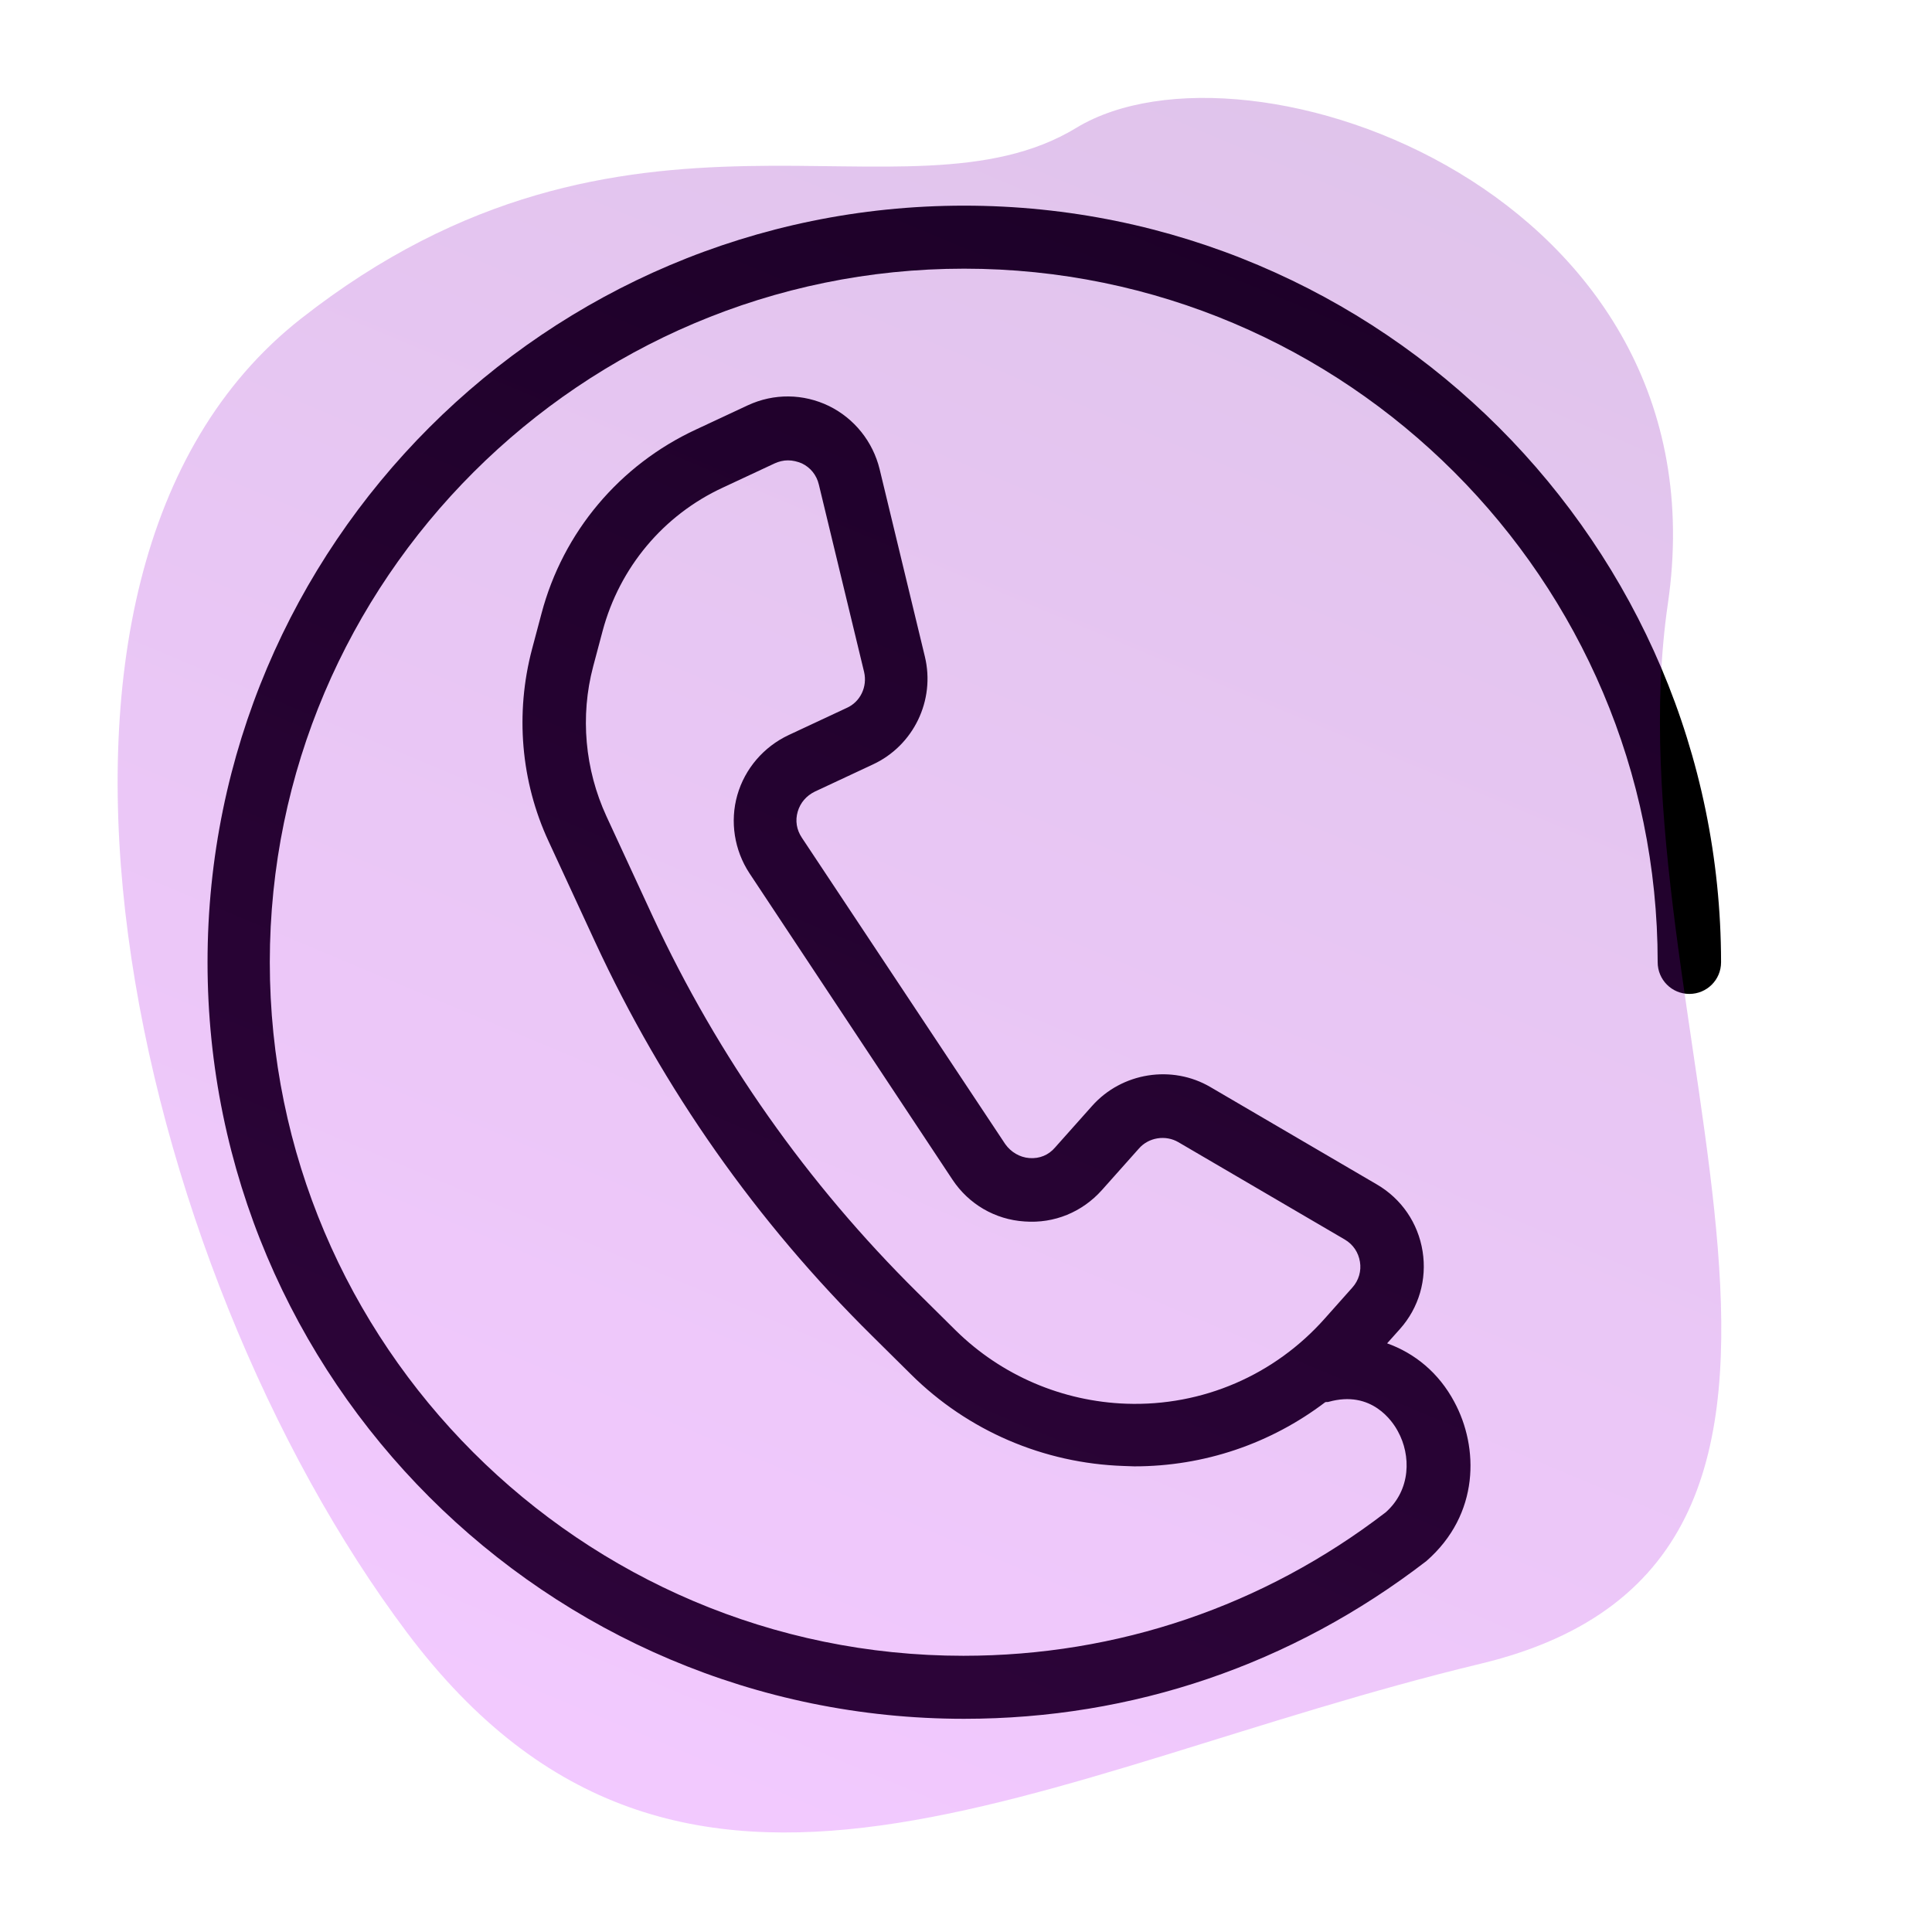
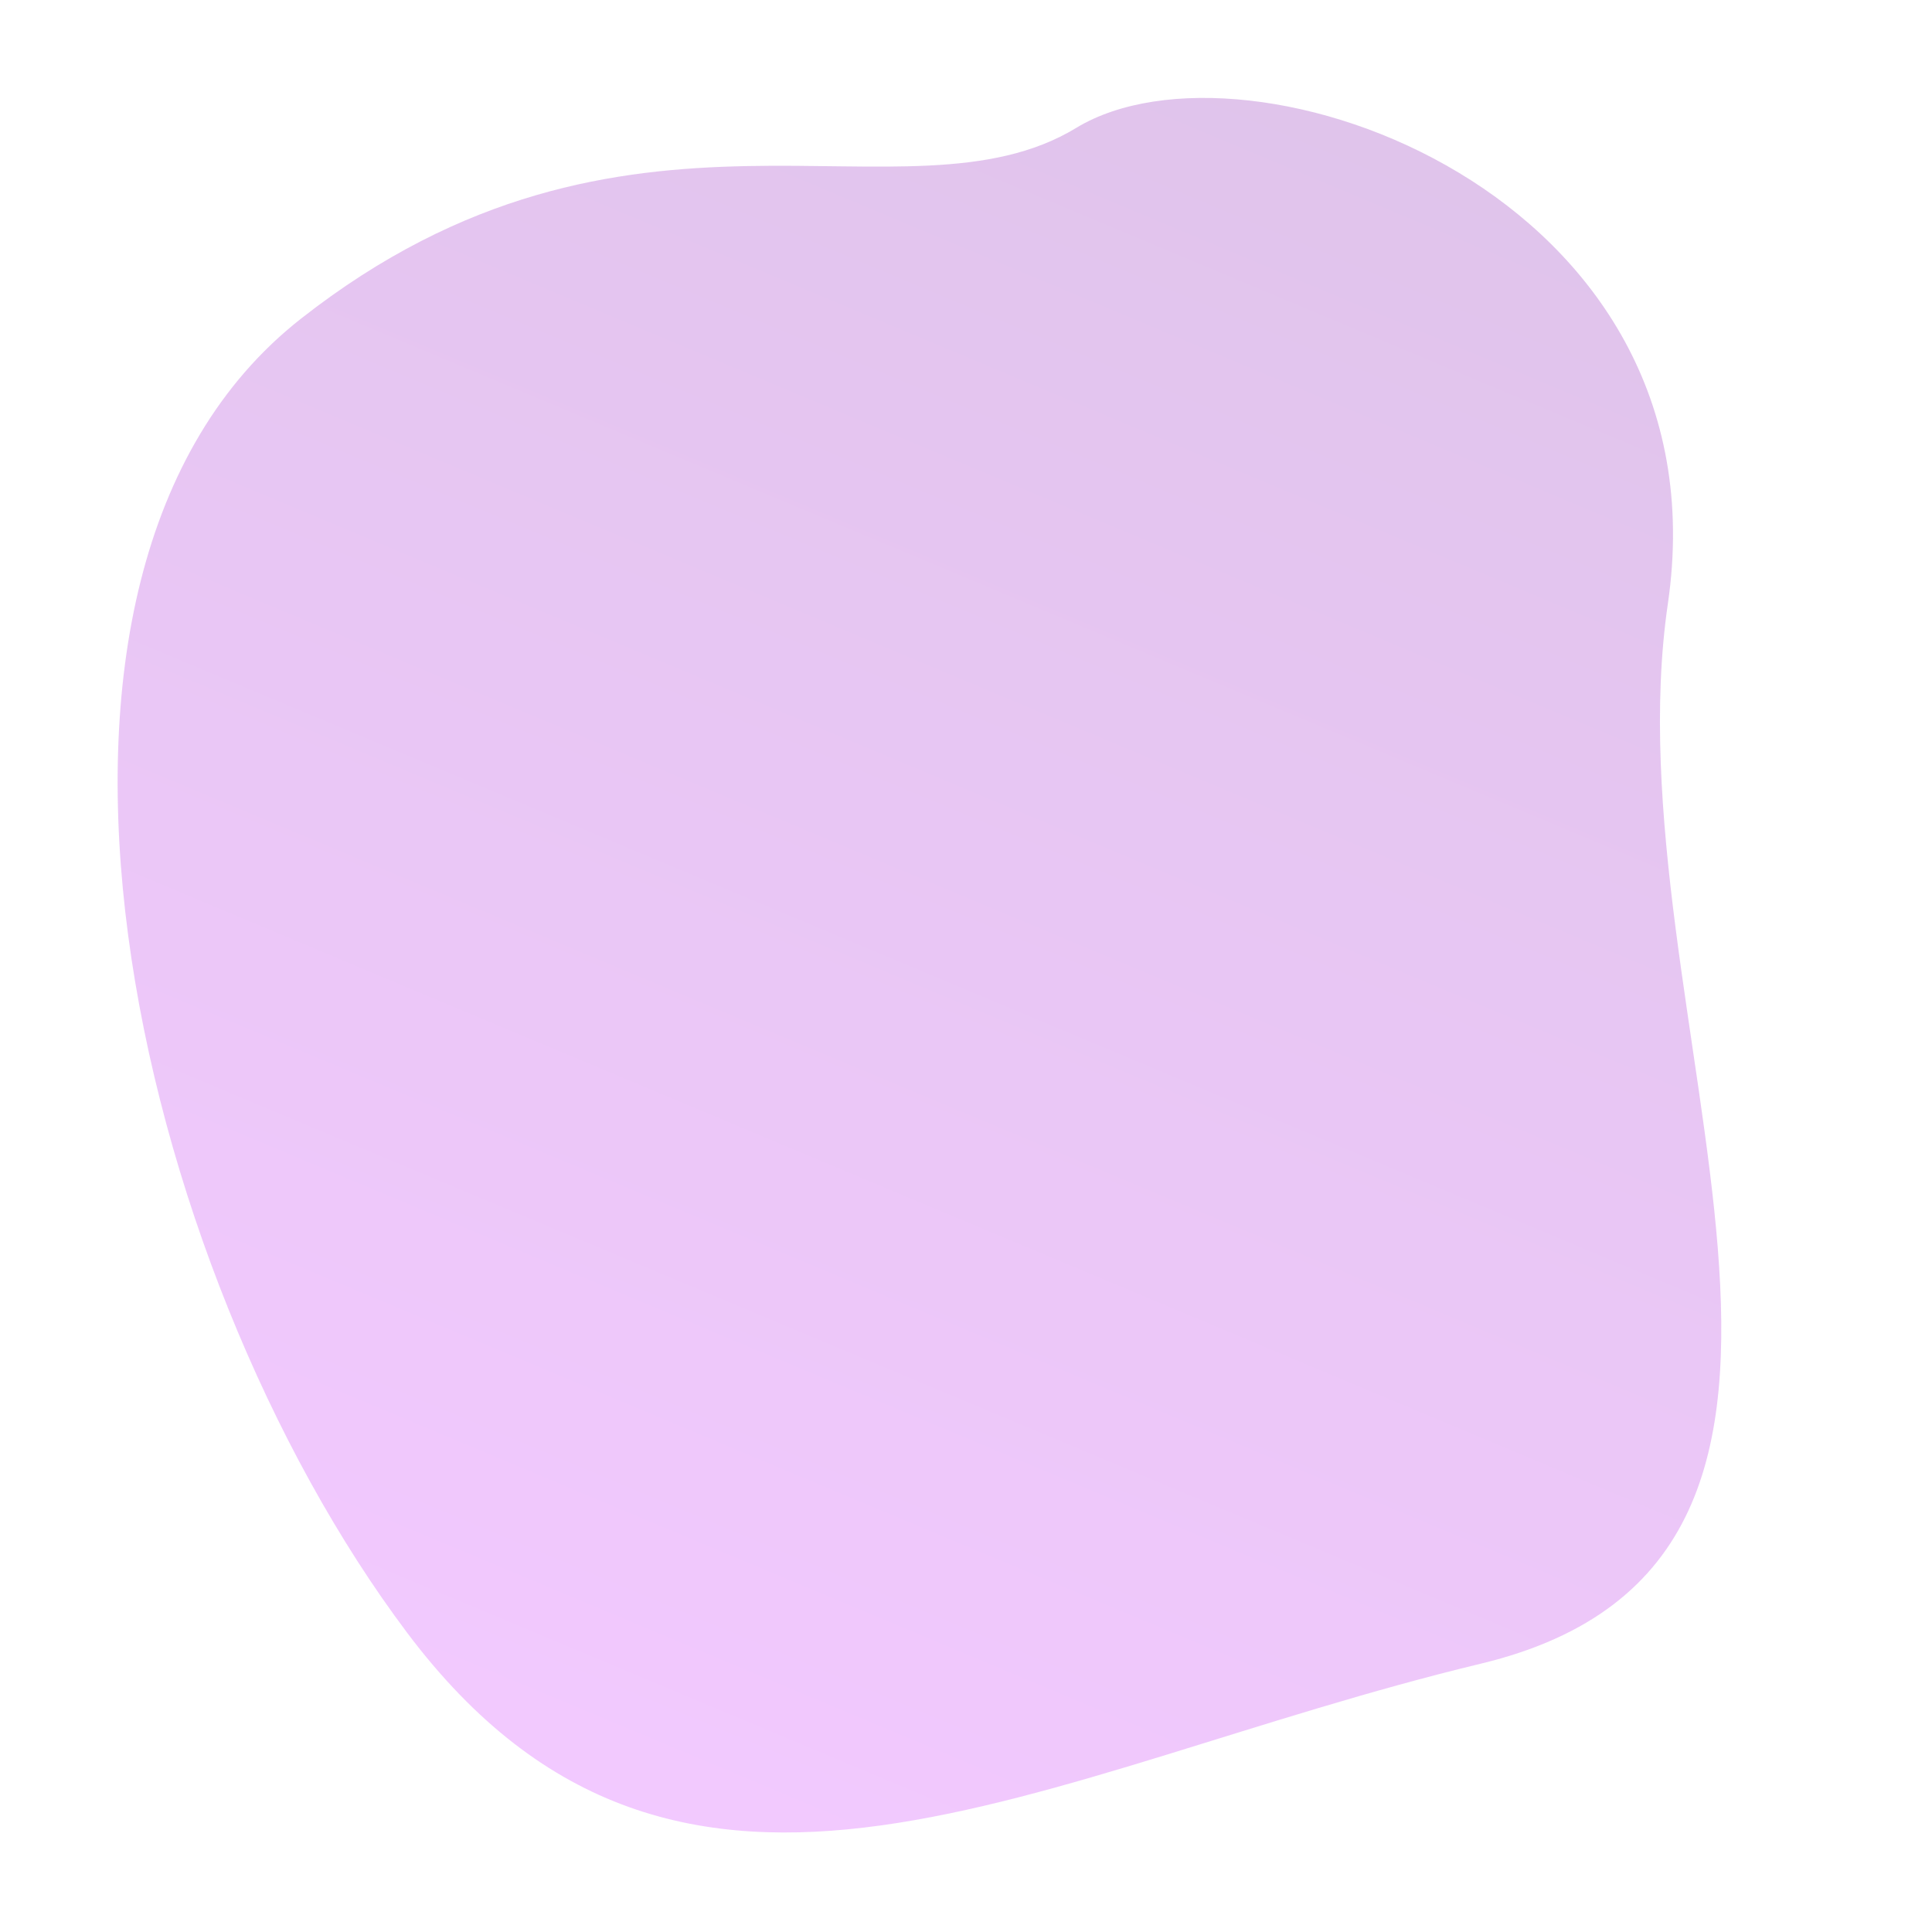
<svg xmlns="http://www.w3.org/2000/svg" version="1.1" id="Layer_1" x="0px" y="0px" viewBox="0 0 512 512" style="enable-background:new 0 0 512 512;" xml:space="preserve">
  <style type="text/css">
	.st0{fill:url(#SVGID_1_);}
	.st1{opacity:0.23;fill:url(#SVGID_2_);enable-background:new    ;}
</style>
  <linearGradient id="SVGID_1_" gradientUnits="userSpaceOnUse" x1="-607.882" y1="686.147" x2="-95.834" y2="686.147" gradientTransform="matrix(1 0 0 -1 0 923.197)">
    <stop offset="0" style="stop-color:#0EFFD4" />
    <stop offset="1" style="stop-color:#0076D0" />
  </linearGradient>
-   <path class="st0" d="M-180.5,353.8c-10.1,10.1-2.8,27.3,11.3,27.3s21.4-17.2,11.3-27.3C-164.2,347.6-174.3,347.6-180.5,353.8  L-180.5,353.8z M-130,325.9c3.3,3.3,3.3,8.7,0,12.1c-3.3,3.3-8.7,3.3-12.1,0c-15-15-39.3-15-54.3,0c-3.3,3.3-8.7,3.3-12.1,0  c-3.3-3.3-3.3-8.7,0-12.1C-186.8,304.3-151.7,304.3-130,325.9z M-104.4,308.8c-2.2,0-4.4-0.8-6-2.5c-32.5-32.5-85.1-32.5-117.6,0  c-3.3,3.3-8.7,3.3-12.1,0c-3.3-3.3-3.3-8.7,0-12.1c39.2-39.2,102.6-39.2,141.8,0C-93,299.7-96.8,308.8-104.4,308.8L-104.4,308.8z   M-173.9,415.6c0,28.2-23,51.2-51.2,51.2h-276.1c-28.2,0-51.2-23-51.2-51.2V157l-42.3,27.4c-4,2.6-9.2,1.4-11.8-2.5  c-2.6-4-1.4-9.2,2.5-11.8l198.8-129c25.1-16.3,57.4-16.3,82.5,0l49.7,32.3V24.3c-4.7,0-8.5-3.8-8.5-8.5s3.8-8.5,8.5-8.5h90.6  c4.7,0,8.5,3.8,8.5,8.5s-3.8,8.5-8.5,8.5h-1.1v57.6c0,4.7-3.8,8.5-8.5,8.5s-8.5-3.8-8.5-8.5V24.3H-256v60.2l132.1,85.7  c7.1,4.6,3.8,15.7-4.7,15.7c-3.7,0,9.7,8-203.4-130.4c-19.4-12.6-44.5-12.6-63.9,0L-535.3,146v269.6c0,18.8,15.3,34.1,34.1,34.1  h202.6V308.4c0-10.3-8.4-18.6-18.6-18.6H-410c-10.3,0-18.6,8.4-18.6,18.6v106.1c0,4.7-3.8,8.5-8.5,8.5s-8.5-3.8-8.5-8.5V308.4  c0-19.7,16-35.7,35.7-35.7h92.8c19.7,0,35.7,16,35.7,35.7v141.3h56.4c18.8,0,34.1-15.3,34.1-34.1c0-4.7,3.8-8.5,8.5-8.5  C-177.7,407.1-173.9,410.9-173.9,415.6L-173.9,415.6z M-182.4,187.4c4.7,0,8.5,3.8,8.5,8.5v34.7c0,4.7-3.8,8.5-8.5,8.5  s-8.5-3.8-8.5-8.5v-34.7C-190.9,191.2-187.1,187.4-182.4,187.4z" />
  <g>
    <g>
-       <path d="M255.5,54.5C144.9,54.5,55,144.4,55,255s89.9,200.5,200.5,200.5c44.6,0,86.8-14.3,122.5-41.8    c14.2-12.4,13.9-30.2,7.4-42.2c-4.1-7.7-10.5-12.9-17.8-15.5l3.4-3.8c5-5.6,7.2-13.1,6-20.6s-5.6-13.9-12.1-17.7l-44.1-25.8    c-10.2-6-23.5-3.9-31.4,5l-9.8,11c-1.7,2-4.1,3-6.8,2.8c-2.6-0.2-4.9-1.6-6.4-3.7L212.5,222c-1.4-2.1-1.8-4.5-1.1-6.9    s2.3-4.2,4.5-5.3l15.4-7.2c10.8-5,16.6-17,13.8-28.6l-12-49.7c-1.8-7.3-6.7-13.4-13.4-16.7c-6.8-3.3-14.6-3.4-21.5-0.2l-13.7,6.4    c-20.3,9.4-35.3,27.2-41,48.8L141,172c-4.5,17-3,35.1,4.4,51l12.3,26.6c18.1,39.1,42.8,74.2,73.5,104.5l10.2,10.1    c15.1,15,35.2,23.6,56.4,24.3c0.9,0,1.9,0.1,2.8,0.1c18.5,0,36.1-6,50.6-17c0.3-0.1,0.6,0,0.9-0.1c11.4-3.2,17,5.2,18.4,7.9    c3.4,6.2,3.5,15.4-3.3,21.4c-32.3,24.8-71,38-111.9,38C154,438.8,71.5,356.3,71.5,255s82.7-183.8,184-183.8S439.3,153.7,439.3,255    c0,4.6,3.7,8.4,8.4,8.4c4.6,0,8.4-3.7,8.4-8.4C456,144.4,366.1,54.5,255.5,54.5z M358.4,341.2l-7.3,8.2    c-13.3,15-32.4,23.3-52.6,22.6c-17-0.6-33.1-7.5-45.2-19.4l-10.2-10.1c-29.2-28.9-52.8-62.4-70.1-99.6l-12.3-26.6    c-5.7-12.4-7-26.5-3.5-39.7l2.5-9.4c4.5-16.8,16.1-30.7,31.9-38l13.7-6.4c1.1-0.5,2.3-0.8,3.5-0.8c1.3,0,2.5,0.3,3.7,0.8    c2.3,1.1,3.9,3.1,4.5,5.6l12,49.7c0.9,3.9-1,7.9-4.6,9.5l-15.4,7.2c-6.6,3.1-11.6,8.9-13.6,15.9s-0.8,14.6,3.2,20.7l53.8,81.2    c4.3,6.5,11.3,10.6,19.1,11.1c7.9,0.6,15.3-2.5,20.5-8.3l9.8-11c2.6-3,7.1-3.7,10.5-1.7l44.1,25.8c2.2,1.3,3.6,3.4,4,5.9    C360.8,336.8,360.1,339.3,358.4,341.2z" />
-     </g>
+       </g>
  </g>
  <linearGradient id="SVGID_2_" gradientUnits="userSpaceOnUse" x1="39.051" y1="218.747" x2="494.207" y2="218.747" gradientTransform="matrix(-0.413 0.985 1.066 0.447 129.081 -109.049)">
    <stop offset="0" style="stop-color:#7900AA" />
    <stop offset="1" style="stop-color:#C915FF" />
  </linearGradient>
  <path class="st1" d="M442,160c-15.9,108.9,67.7,252.7-49.6,280.9c-117.3,28.2-211.6,88.8-284.5-8.2S-7,152.6,79.7,84.5  s160.1-23,205.5-50.6S457.9,51.1,442,160z" />
</svg>